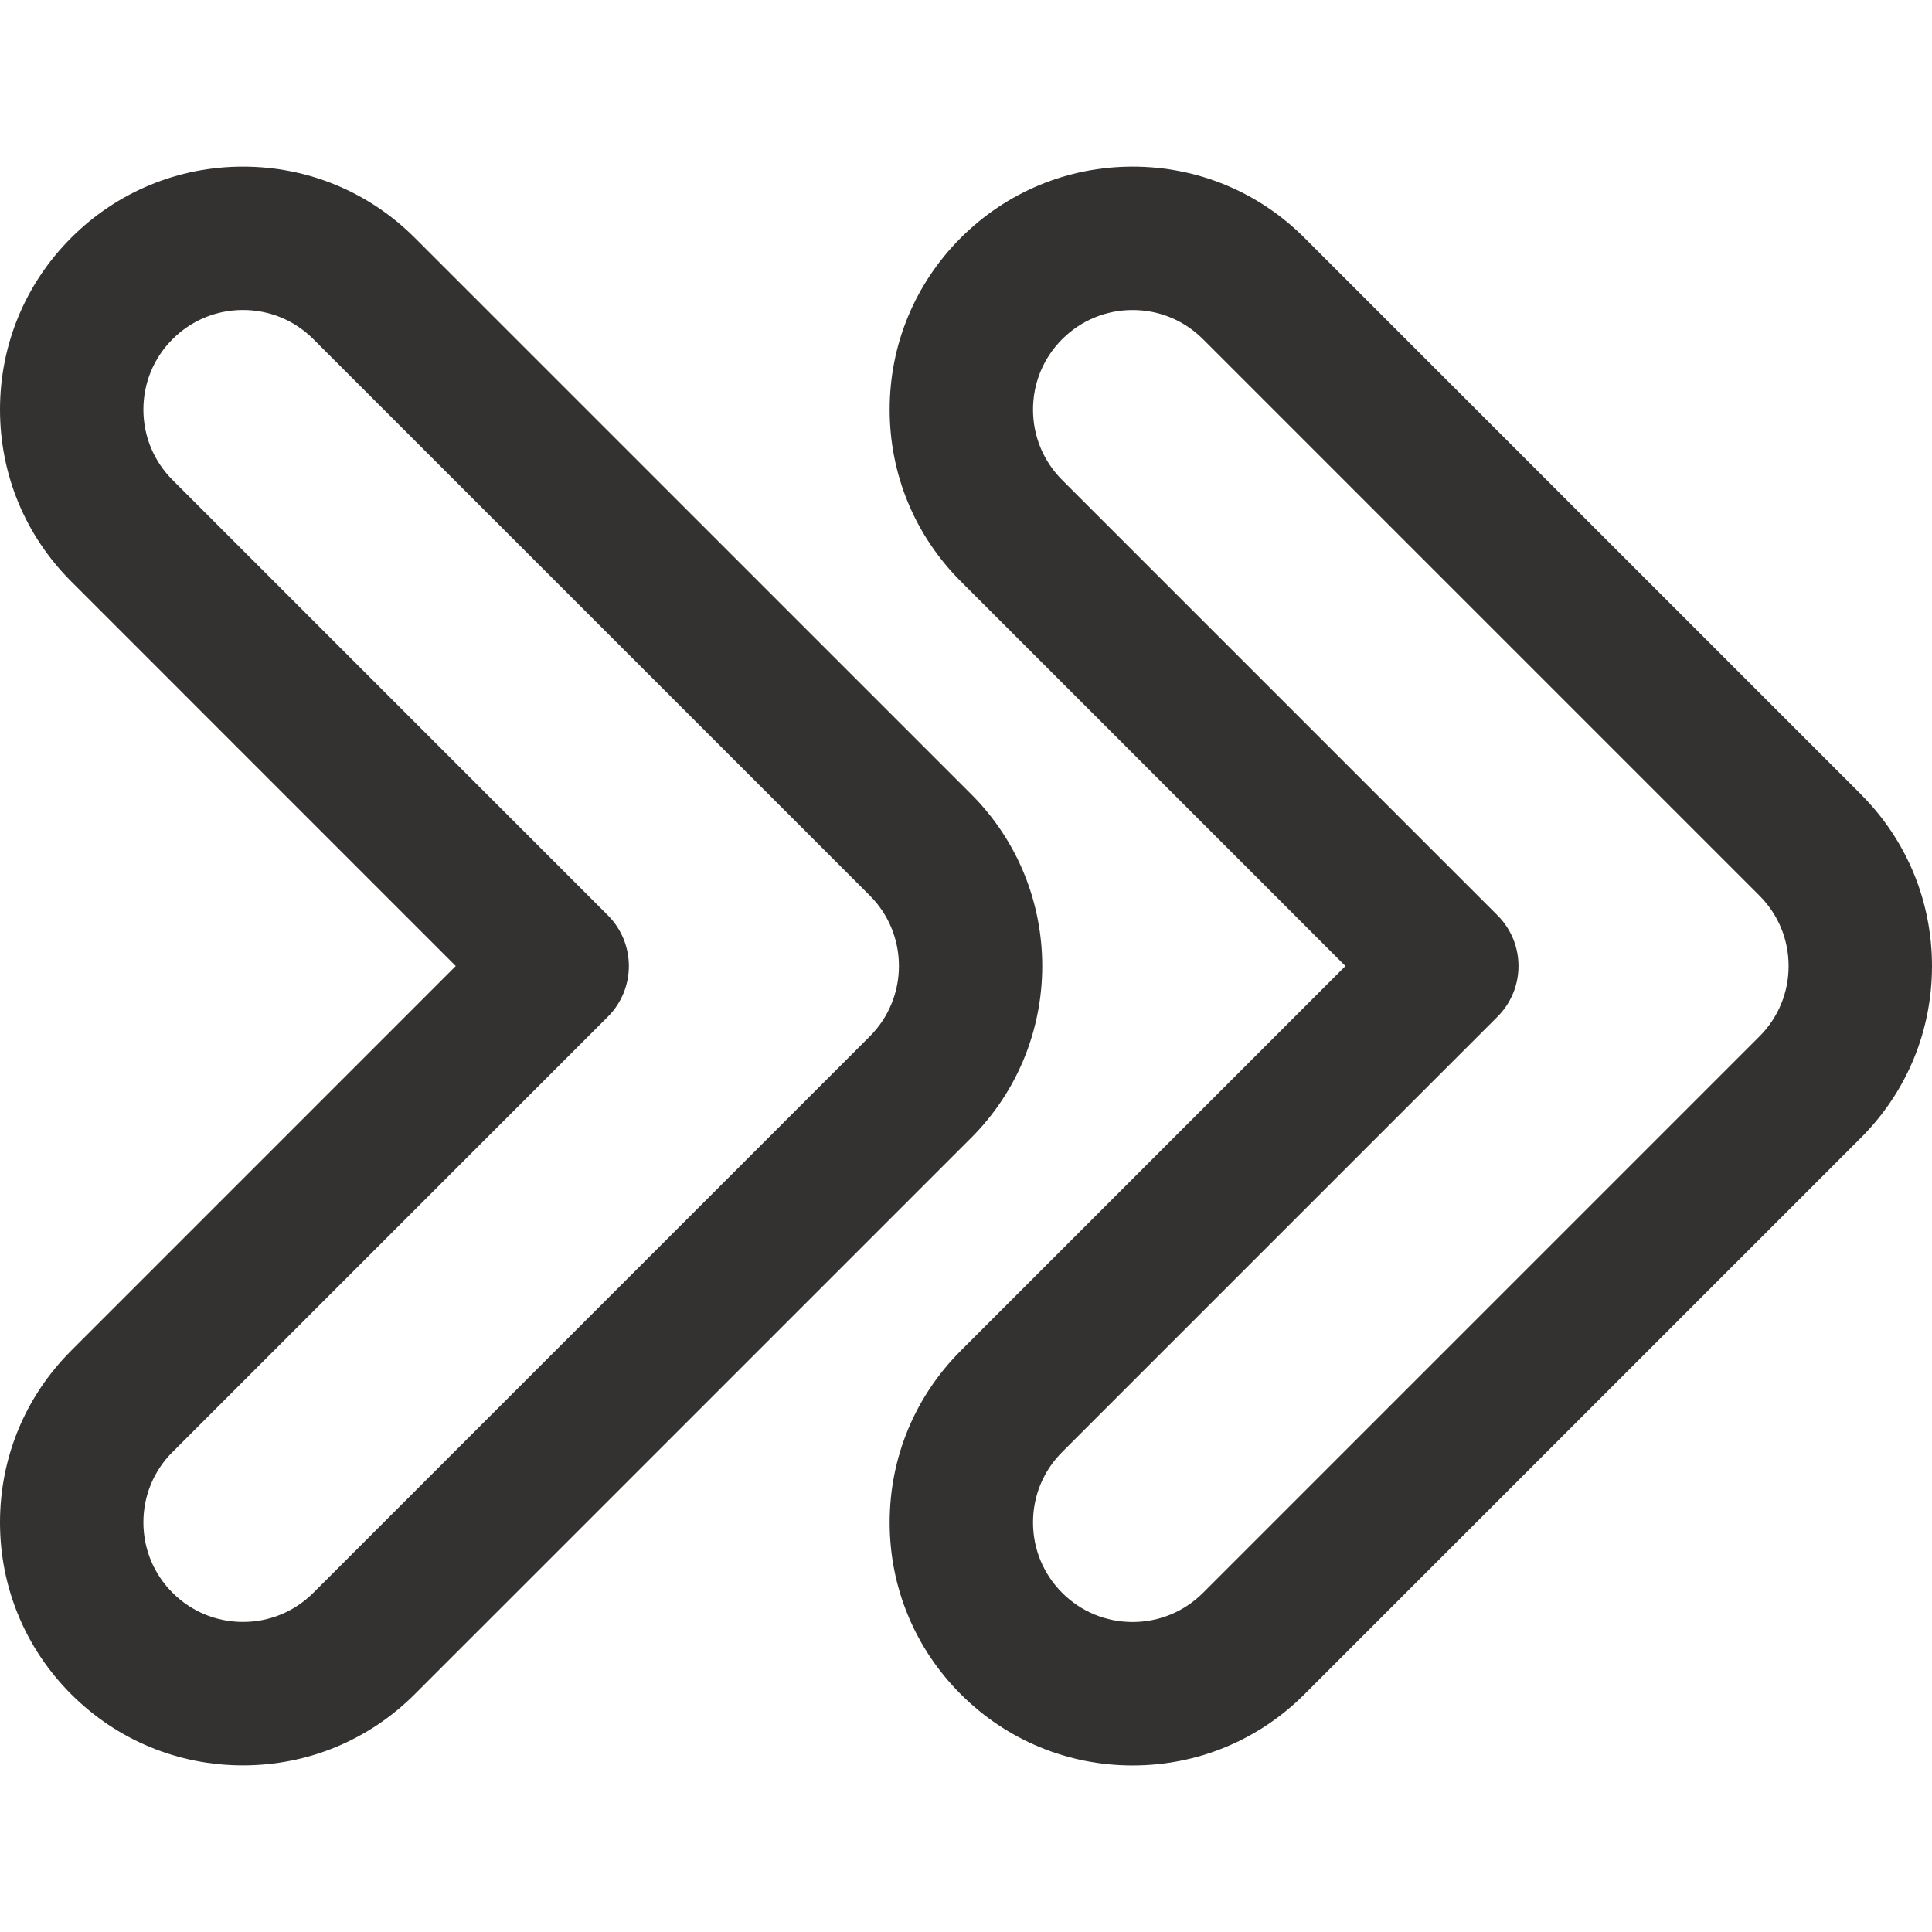
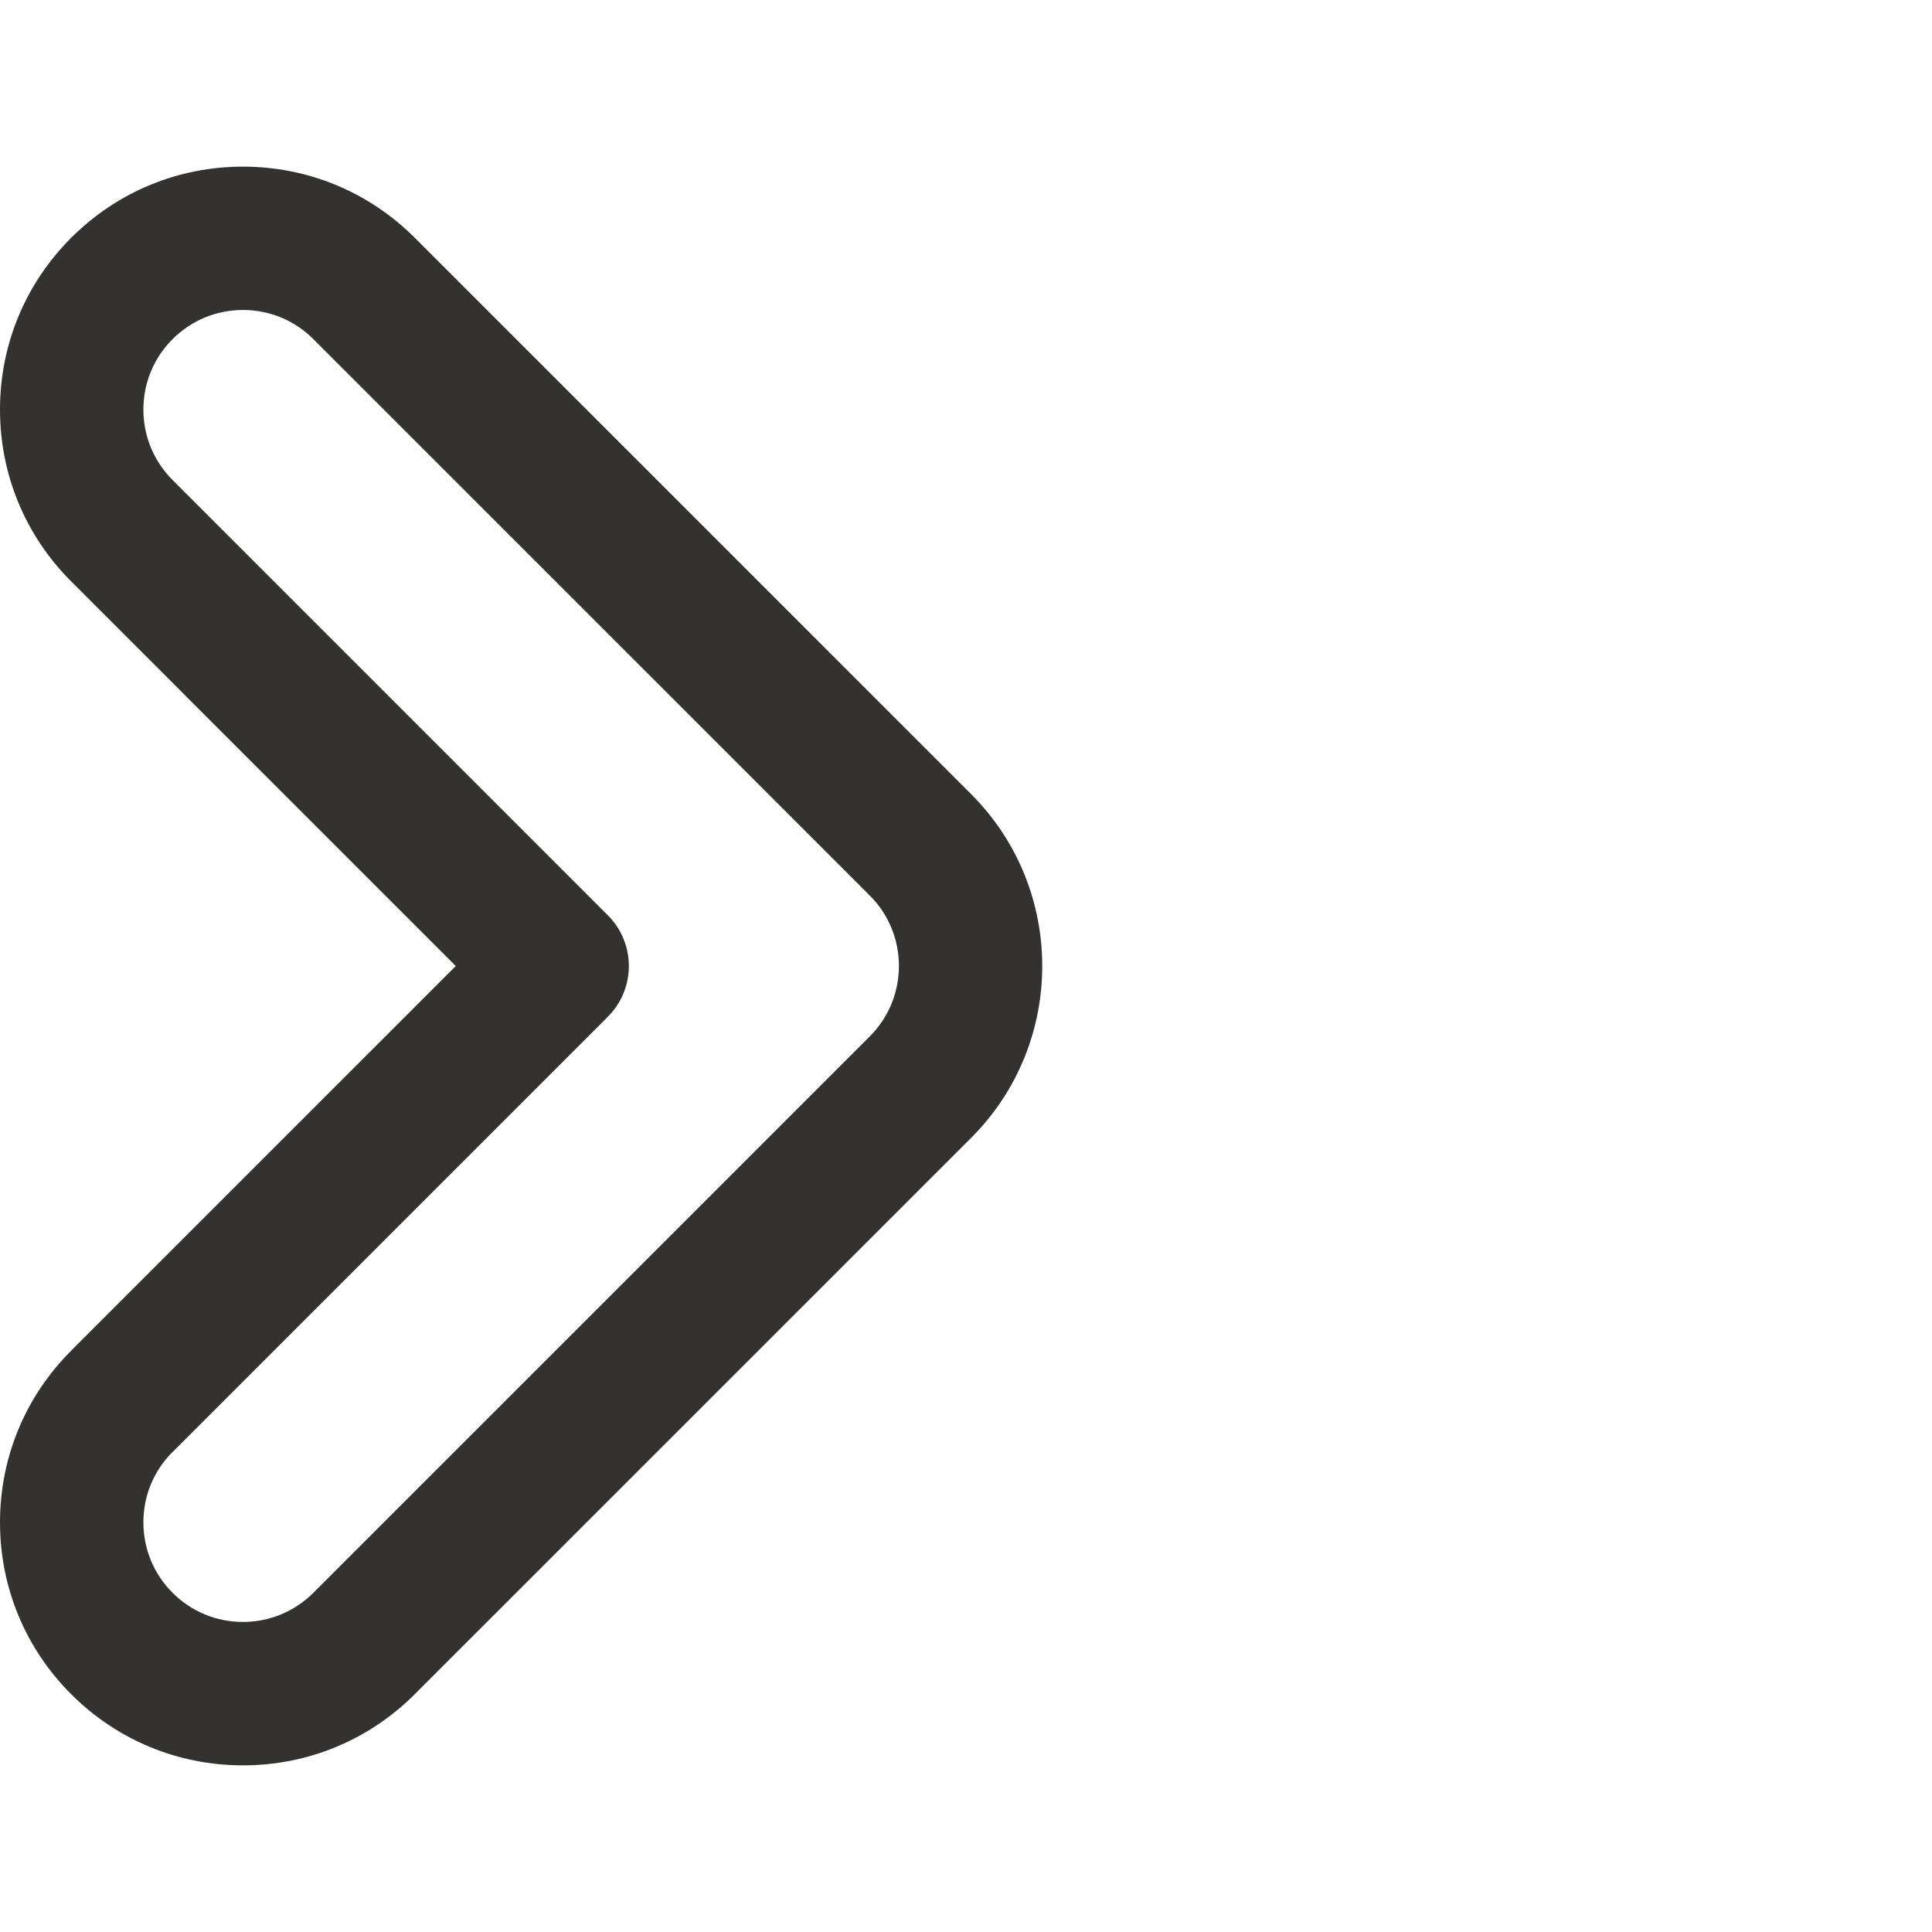
<svg xmlns="http://www.w3.org/2000/svg" version="1.1" width="512" height="512" x="0" y="0" viewBox="0 0 512 512" style="enable-background:new 0 0 512 512" xml:space="preserve" class="">
  <g>
-     <path fill="#343231" d="M493.14 210.47 345.69 63.02c-12.16-12.16-28.33-18.86-45.53-18.86s-33.37 6.7-45.53 18.86-18.86 28.33-18.86 45.53 6.7 33.37 18.86 45.53l101.92 101.93-101.92 101.93c-12.16 12.16-18.86 28.33-18.86 45.53s6.7 33.37 18.86 45.53 28.33 18.86 45.53 18.86 33.37-6.7 45.53-18.86l147.45-147.45C505.3 289.39 512 273.22 512 256.02s-6.7-33.37-18.86-45.53zm-26.87 64.19L318.81 422.12c-4.98 4.98-11.61 7.73-18.66 7.73s-13.67-2.74-18.66-7.73c-4.98-4.98-7.73-11.61-7.73-18.66s2.74-13.67 7.73-18.66l115.36-115.36c7.42-7.42 7.42-19.45 0-26.87L281.49 127.21c-4.98-4.98-7.73-11.61-7.73-18.66s2.74-13.67 7.73-18.66c4.98-4.98 11.61-7.73 18.66-7.73s13.67 2.74 18.66 7.73l147.46 147.46c4.98 4.98 7.73 11.61 7.73 18.66s-2.75 13.67-7.73 18.66z" opacity="1" data-original="#969696" class="" />
    <path d="M0 403.45c0 17.2 6.7 33.37 18.86 45.53s28.33 18.86 45.53 18.86 33.37-6.7 45.53-18.86l147.46-147.45c25.1-25.1 25.1-65.95 0-91.06L109.92 63.02C97.76 50.86 81.59 44.16 64.39 44.16s-33.37 6.7-45.53 18.86C6.7 75.18 0 91.35 0 108.55s6.7 33.37 18.86 45.53l101.92 101.93L18.86 357.94C6.7 370.09 0 386.26 0 403.45zm45.73-18.65 115.36-115.36c7.42-7.42 7.42-19.45 0-26.87L45.73 127.2c-4.98-4.98-7.73-11.61-7.73-18.66s2.74-13.67 7.73-18.66c4.98-4.98 11.61-7.73 18.66-7.73s13.67 2.74 18.66 7.73l147.46 147.45c10.29 10.29 10.29 27.03 0 37.31L83.05 422.1c-4.98 4.98-11.61 7.73-18.66 7.73s-13.67-2.74-18.66-7.73c-4.98-4.98-7.73-11.61-7.73-18.66s2.74-13.67 7.73-18.66z" fill="#343231" opacity="1" data-original="#000000" class="" />
  </g>
</svg>